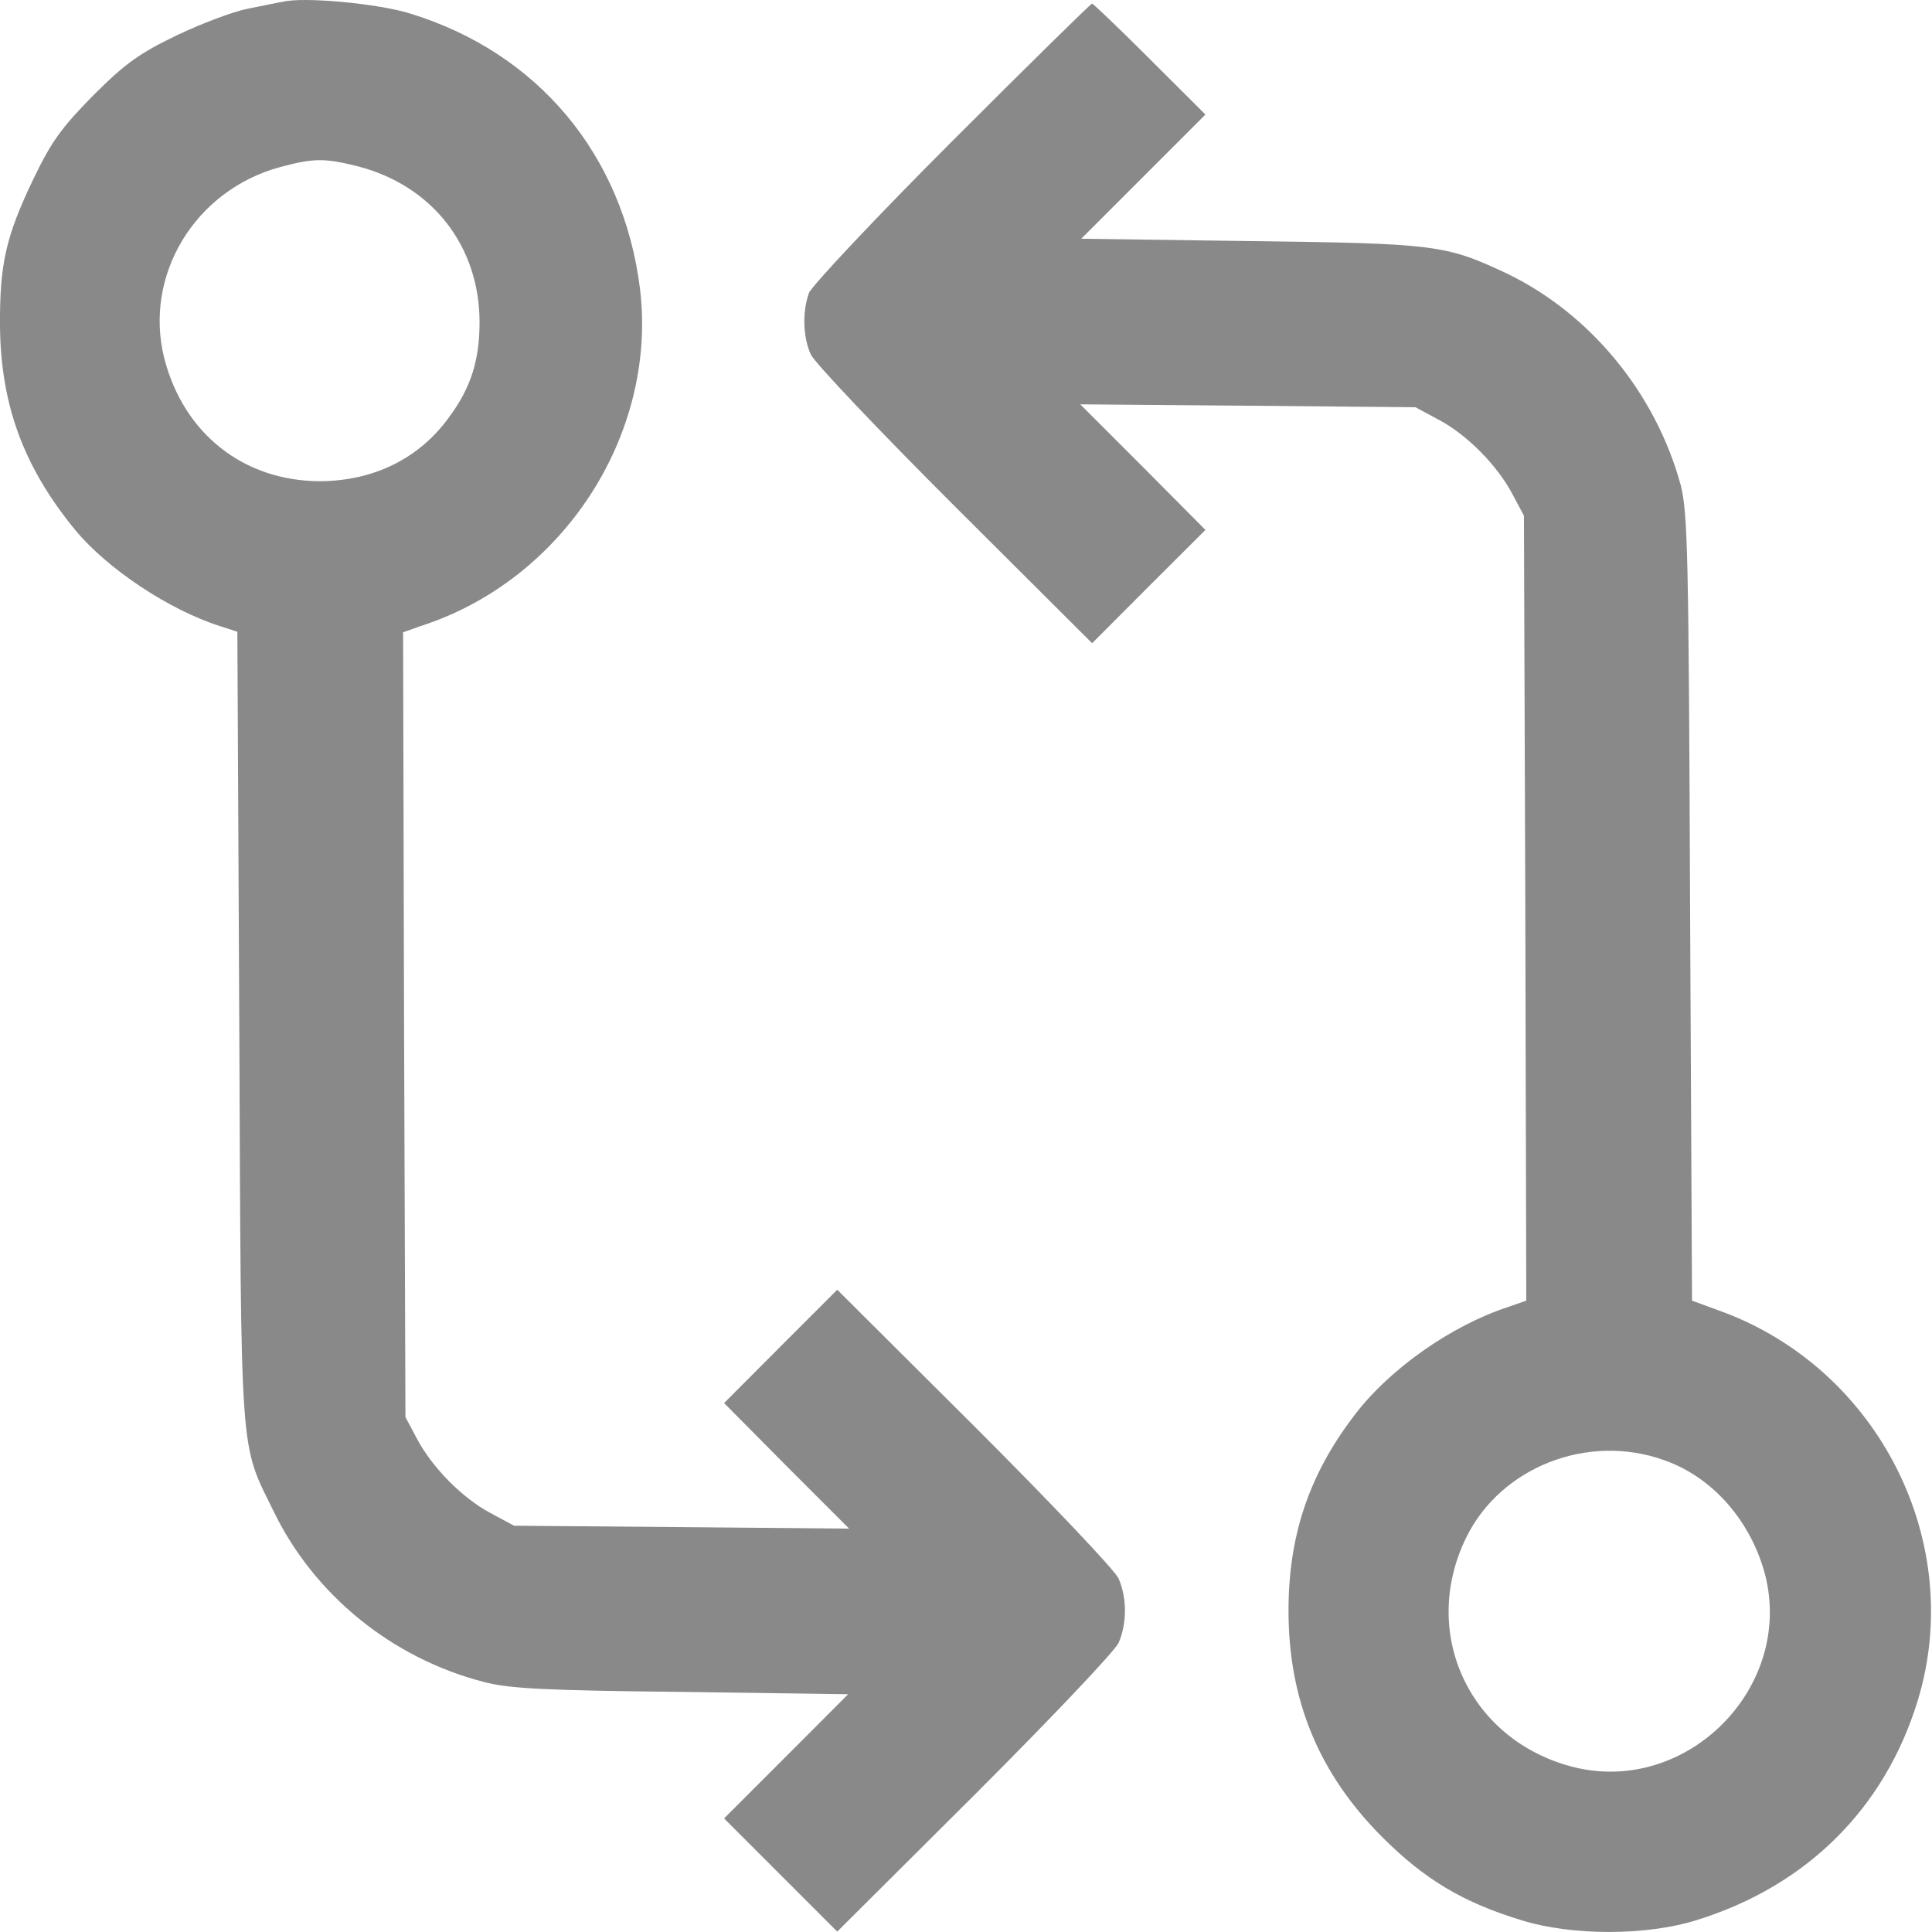
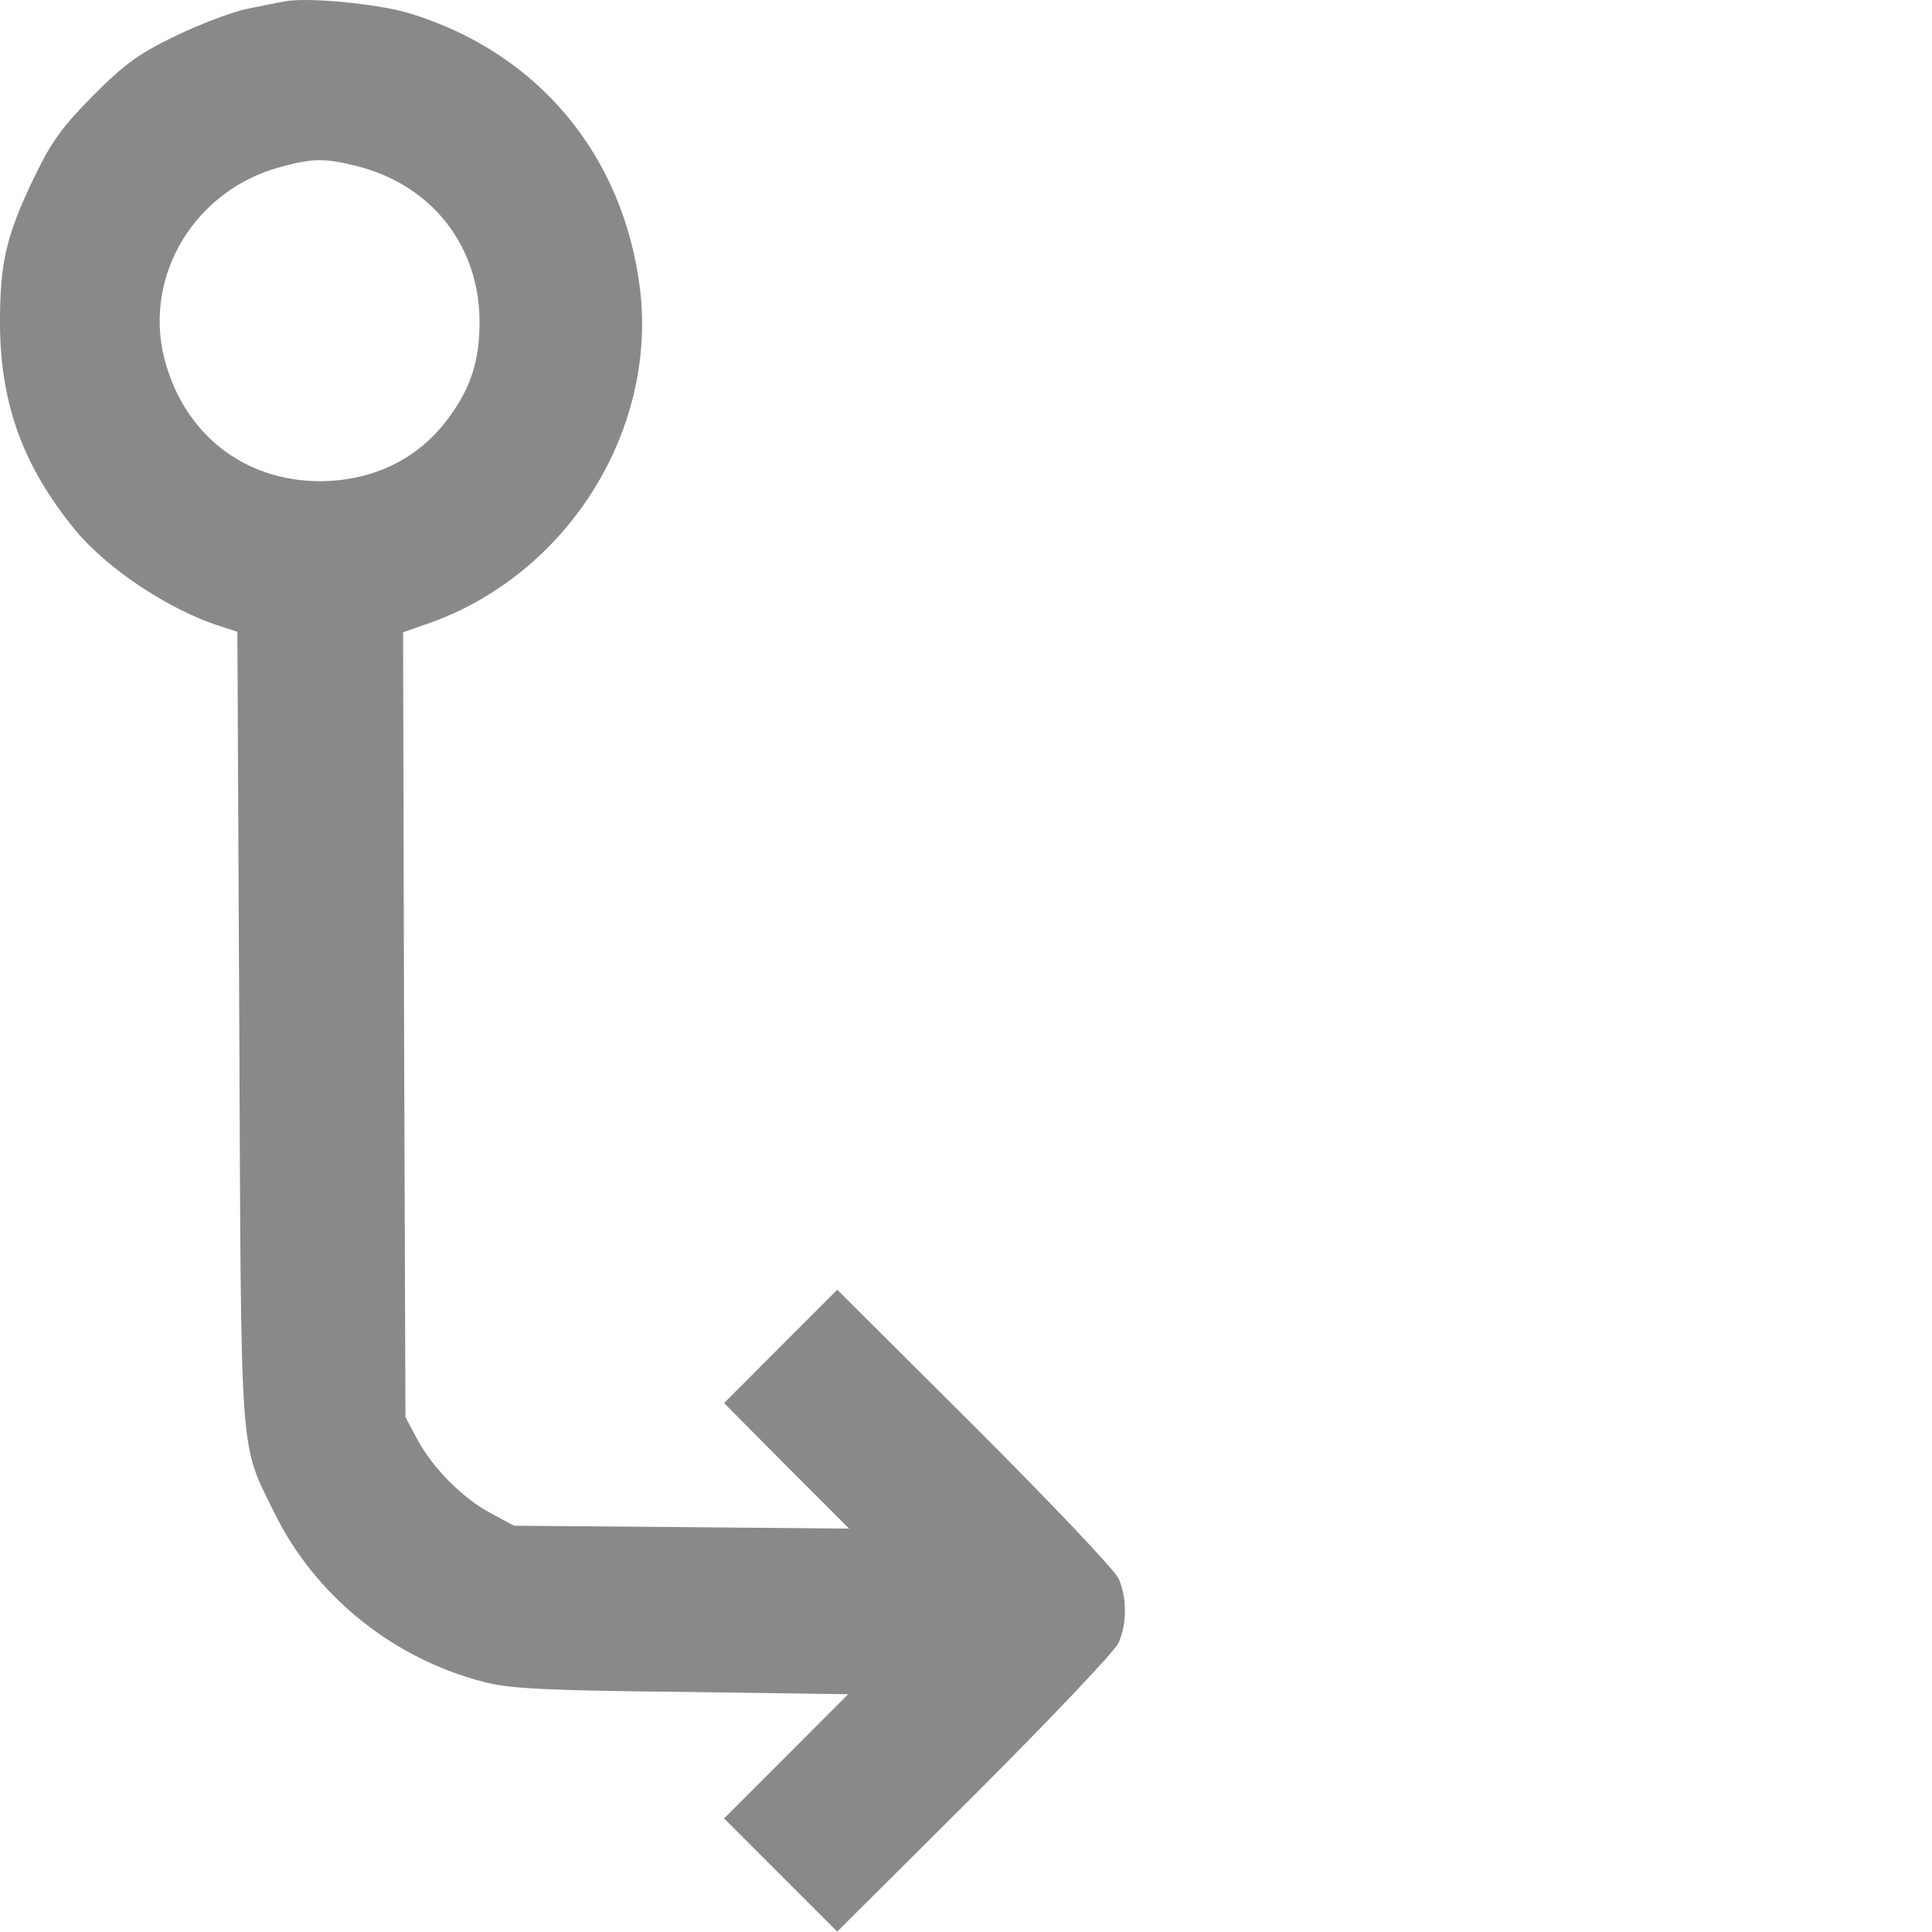
<svg xmlns="http://www.w3.org/2000/svg" width="14" height="14" viewBox="0 0 14 14" fill="none">
  <path d="M2.049 0.013C2.011 0.019 1.895 0.043 1.792 0.064C1.69 0.084 1.461 0.17 1.283 0.255C1.013 0.385 0.91 0.457 0.677 0.69C0.445 0.926 0.373 1.025 0.243 1.295C0.041 1.716 -0.003 1.914 0 2.369C0.007 2.937 0.171 3.385 0.547 3.843C0.777 4.12 1.221 4.418 1.594 4.537L1.72 4.578L1.734 7.441C1.748 10.622 1.734 10.444 1.984 10.954C2.278 11.559 2.842 12.017 3.506 12.188C3.684 12.236 3.95 12.25 4.935 12.26L6.146 12.277L5.695 12.729L5.247 13.177L5.657 13.587L6.067 13.997L7.063 13.005C7.61 12.458 8.078 11.966 8.106 11.904C8.167 11.764 8.167 11.579 8.106 11.439C8.078 11.377 7.61 10.885 7.063 10.338L6.067 9.346L5.657 9.756L5.247 10.167L5.698 10.622L6.153 11.077L4.939 11.066L3.725 11.056L3.554 10.964C3.348 10.854 3.13 10.632 3.02 10.423L2.938 10.269L2.928 7.424L2.921 4.582L3.047 4.537C4.08 4.206 4.764 3.149 4.638 2.095C4.518 1.124 3.899 0.382 2.972 0.098C2.743 0.026 2.199 -0.025 2.049 0.013ZM2.596 1.206C3.133 1.346 3.475 1.784 3.475 2.335C3.475 2.608 3.413 2.807 3.26 3.015C3.044 3.32 2.712 3.484 2.322 3.487C1.768 3.487 1.331 3.145 1.19 2.595C1.04 1.993 1.413 1.377 2.032 1.21C2.275 1.145 2.353 1.145 2.596 1.206Z" fill="#898989" />
-   <path d="M6.898 1.025C6.347 1.576 5.882 2.072 5.862 2.123C5.814 2.256 5.817 2.438 5.875 2.568C5.903 2.629 6.371 3.122 6.919 3.669L7.914 4.661L8.324 4.25L8.735 3.84L8.283 3.385L7.828 2.93L9.042 2.94L10.257 2.951L10.428 3.043C10.633 3.152 10.852 3.375 10.961 3.583L11.043 3.737L11.053 6.583L11.06 9.425L10.934 9.469C10.52 9.603 10.065 9.921 9.809 10.263C9.484 10.69 9.337 11.131 9.337 11.672C9.337 12.322 9.559 12.855 10.017 13.313C10.322 13.618 10.599 13.785 11.026 13.915C11.389 14.028 11.929 14.028 12.291 13.915C13.088 13.669 13.656 13.108 13.896 12.325C14.248 11.176 13.612 9.917 12.466 9.5L12.261 9.425L12.247 6.579C12.237 4.011 12.23 3.717 12.179 3.515C11.997 2.848 11.522 2.27 10.913 1.979C10.476 1.774 10.4 1.764 9.063 1.747L7.835 1.73L8.287 1.278L8.735 0.83L8.331 0.427C8.112 0.208 7.921 0.026 7.914 0.026C7.904 0.026 7.445 0.478 6.898 1.025ZM12.059 10.581C12.411 10.704 12.688 11.022 12.791 11.412C12.999 12.233 12.22 13.012 11.399 12.804C10.65 12.612 10.287 11.836 10.623 11.145C10.872 10.632 11.505 10.382 12.059 10.581Z" fill="#898989" />
</svg>